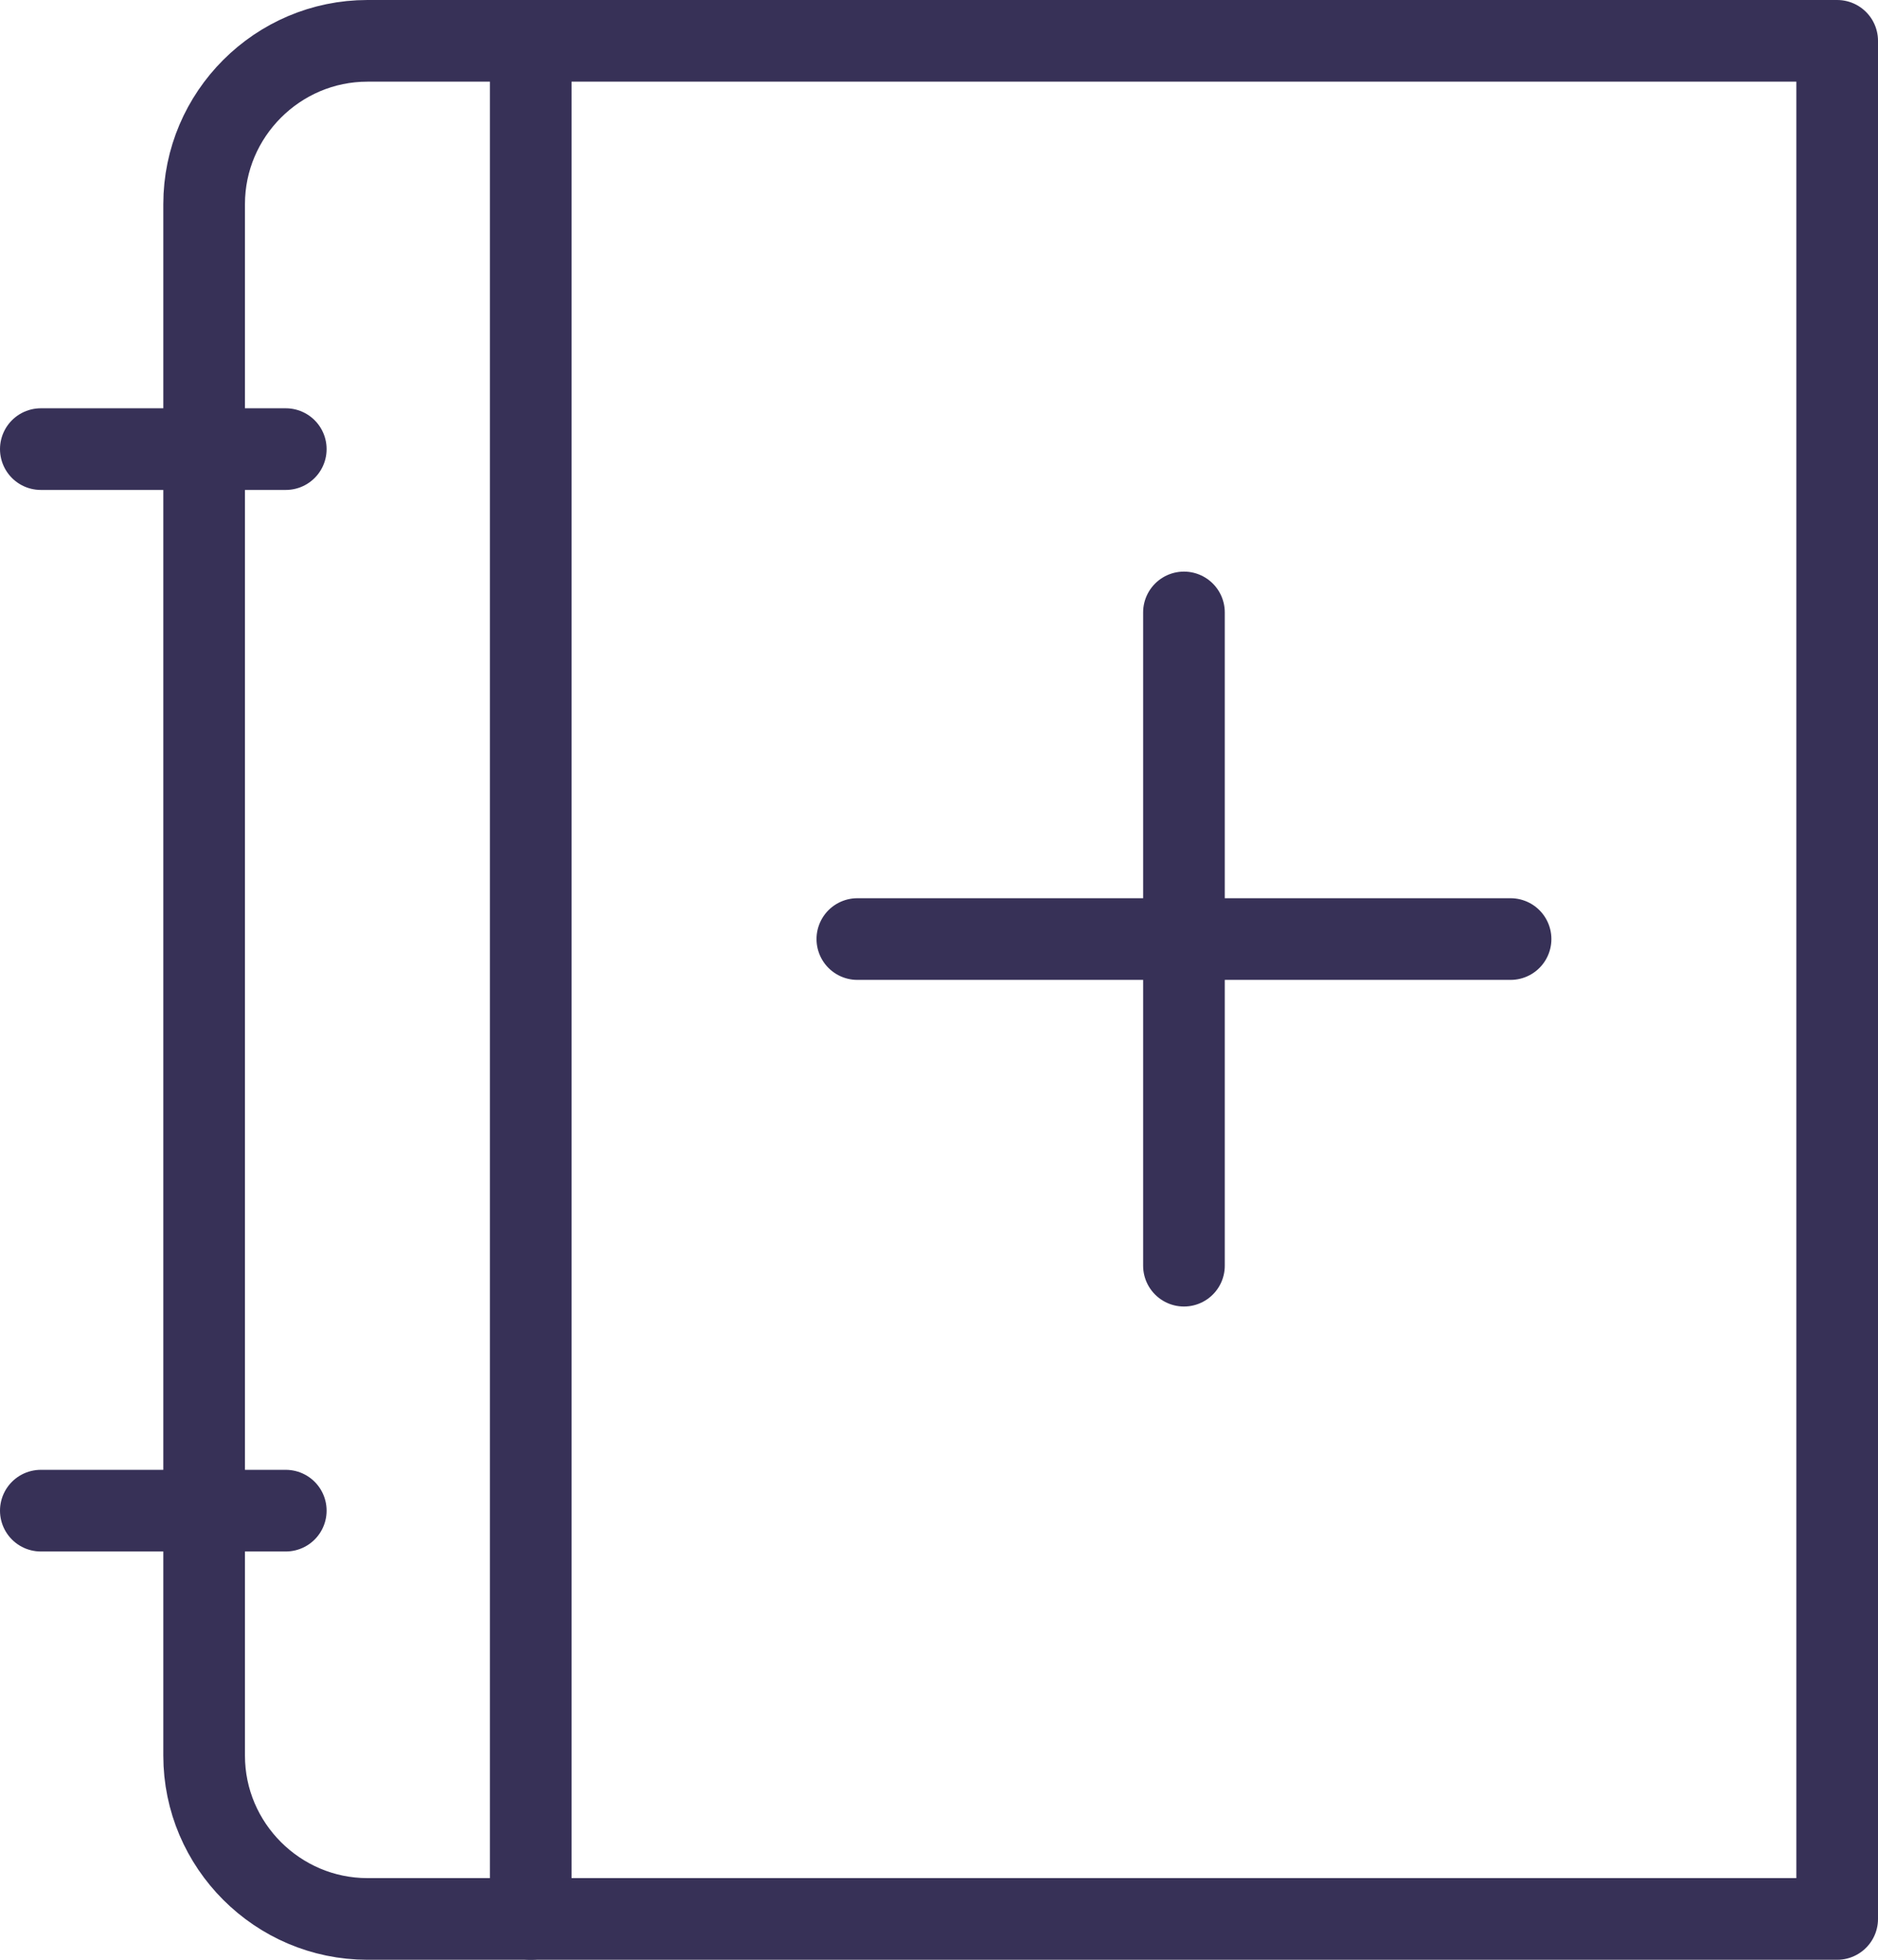
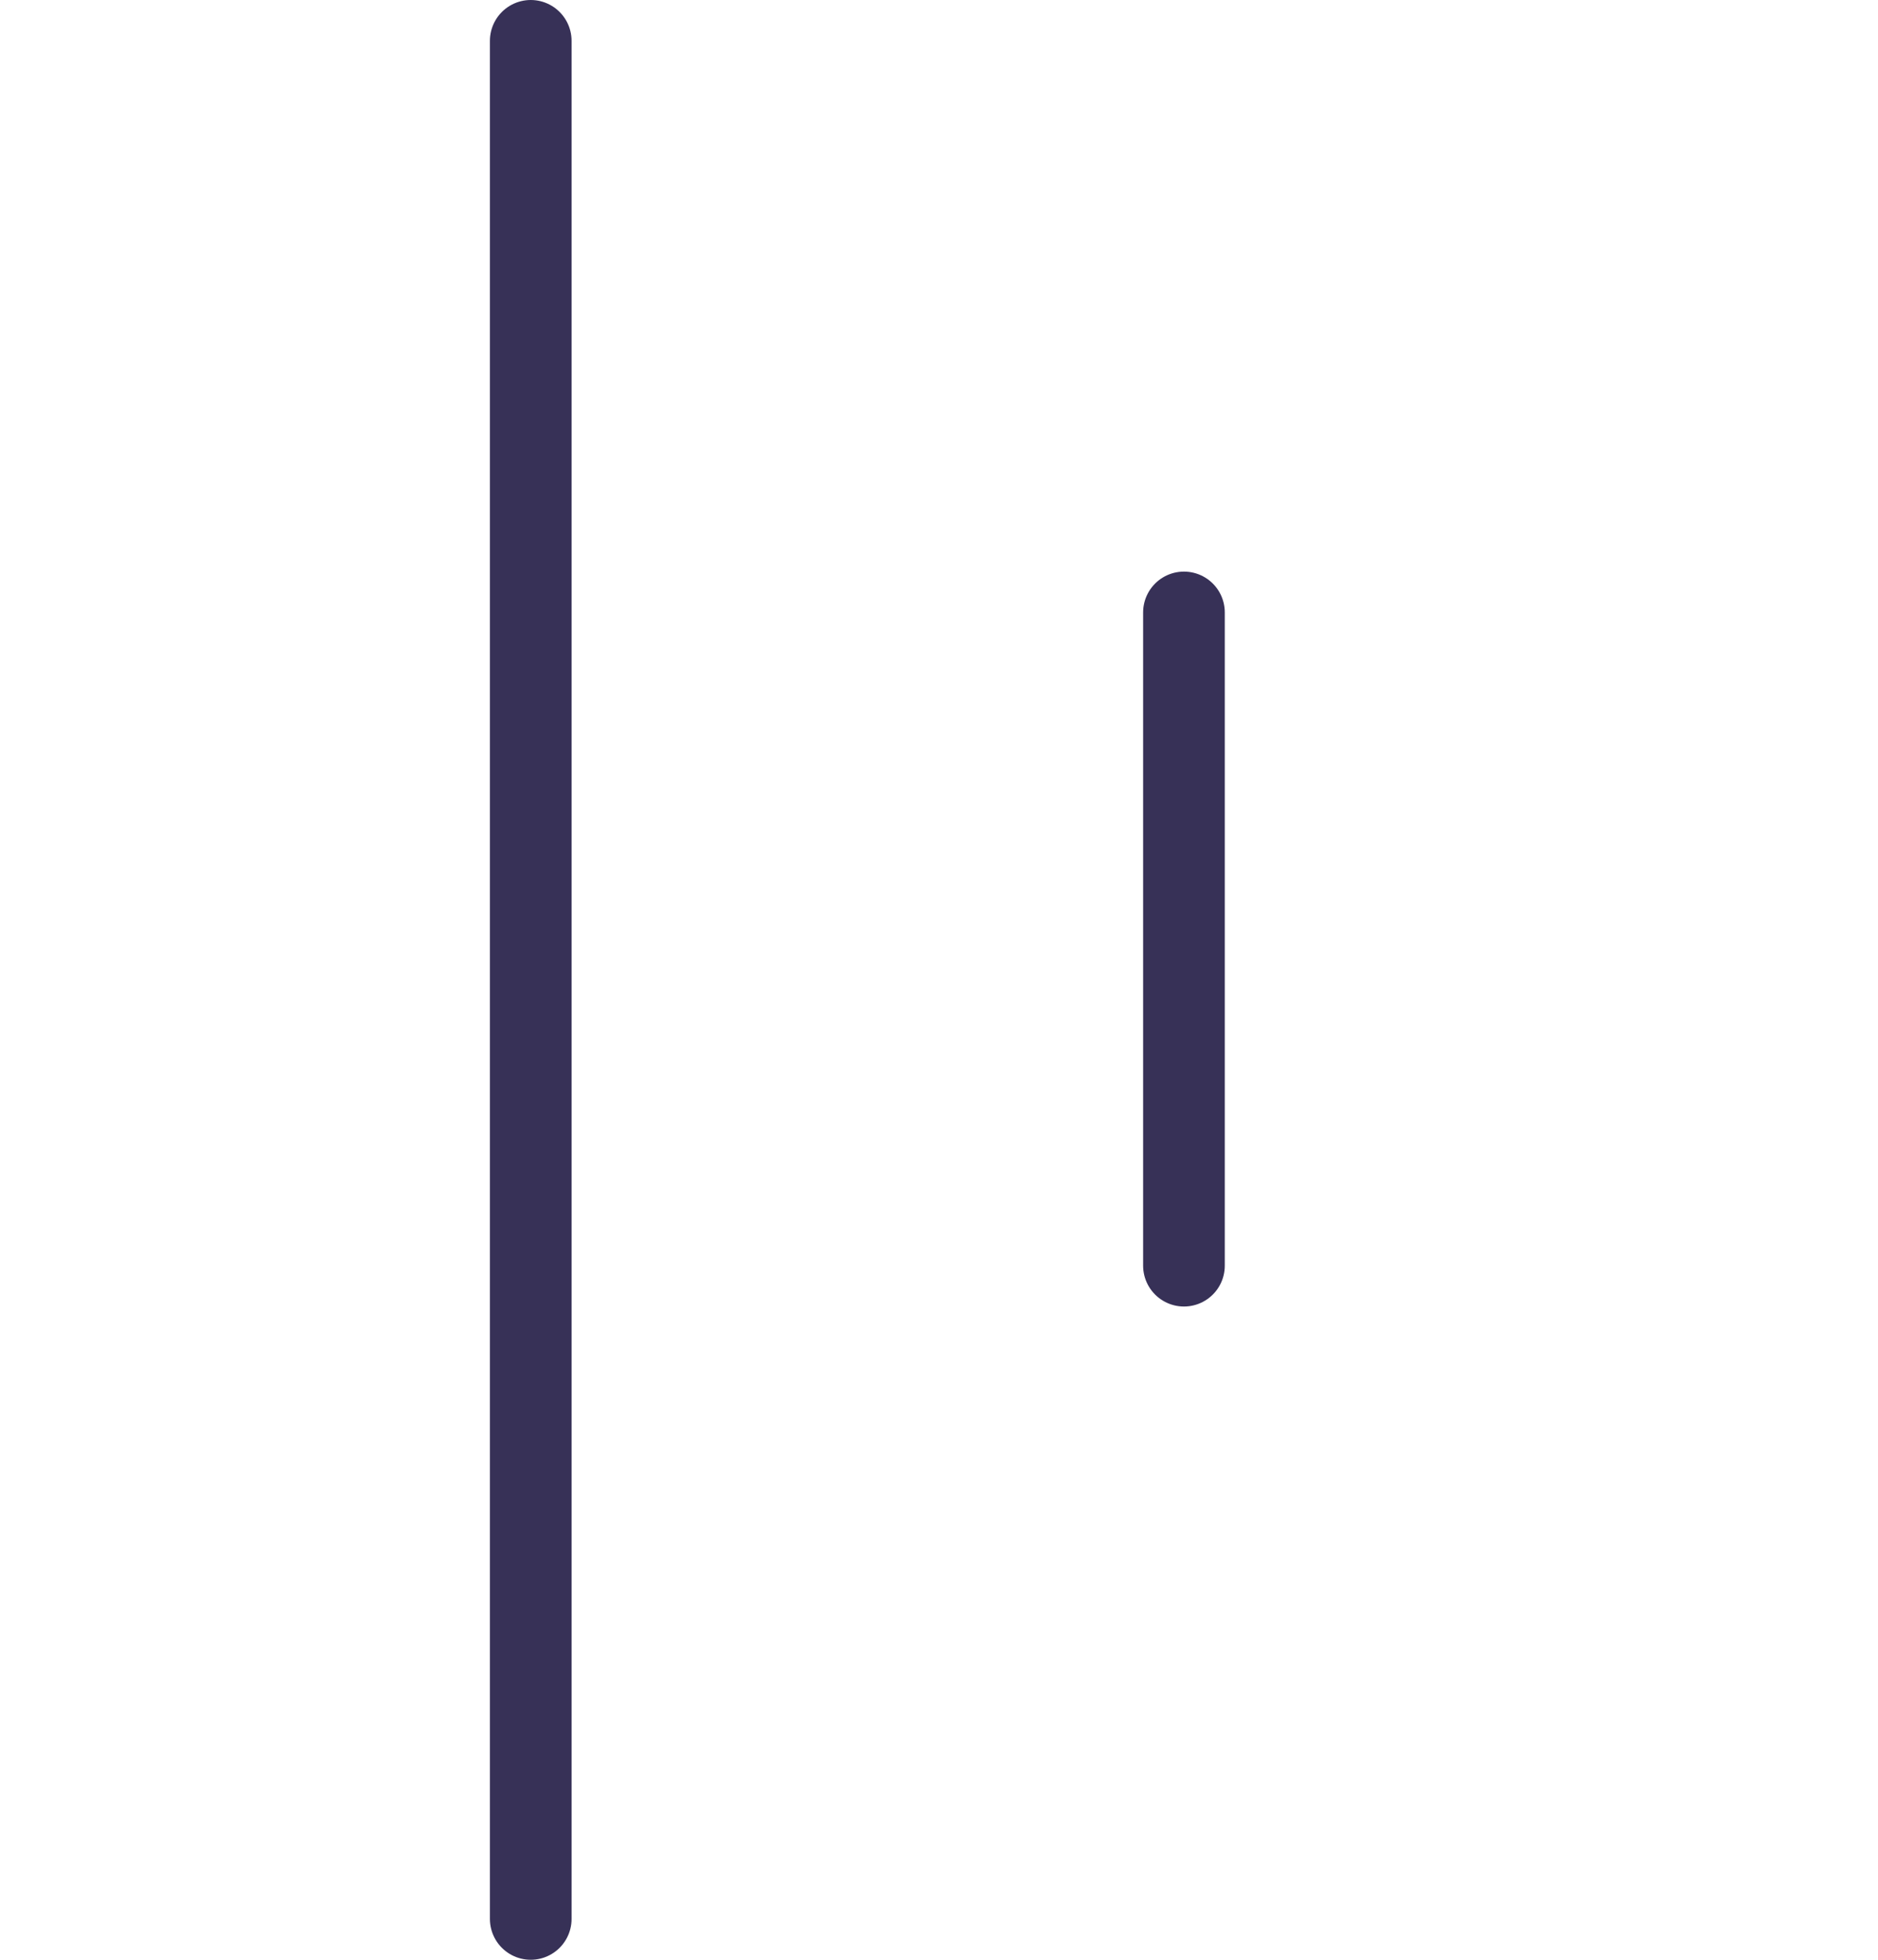
<svg xmlns="http://www.w3.org/2000/svg" id="Calque_2" viewBox="0 0 23 24">
  <defs>
    <style>.cls-1{fill:none;stroke:#373157;stroke-linecap:round;stroke-linejoin:round;}</style>
  </defs>
  <g id="Calque_2-2">
-     <path class="cls-1" d="m4.5.5h18v23H4.5c-1.1,0-2-.9-2-2V2.5c0-1.1.9-2,2-2Z" />
    <line class="cls-1" x1="6.5" y1=".5" x2="6.5" y2="23.5" />
-     <line class="cls-1" x1=".5" y1="5.5" x2="3.5" y2="5.5" />
-     <line class="cls-1" x1=".5" y1="18.5" x2="3.5" y2="18.5" />
-     <line class="cls-1" x1="10.5" y1="11.5" x2="18.5" y2="11.5" />
    <line class="cls-1" x1="14.5" y1="7.5" x2="14.5" y2="15.5" />
  </g>
</svg>